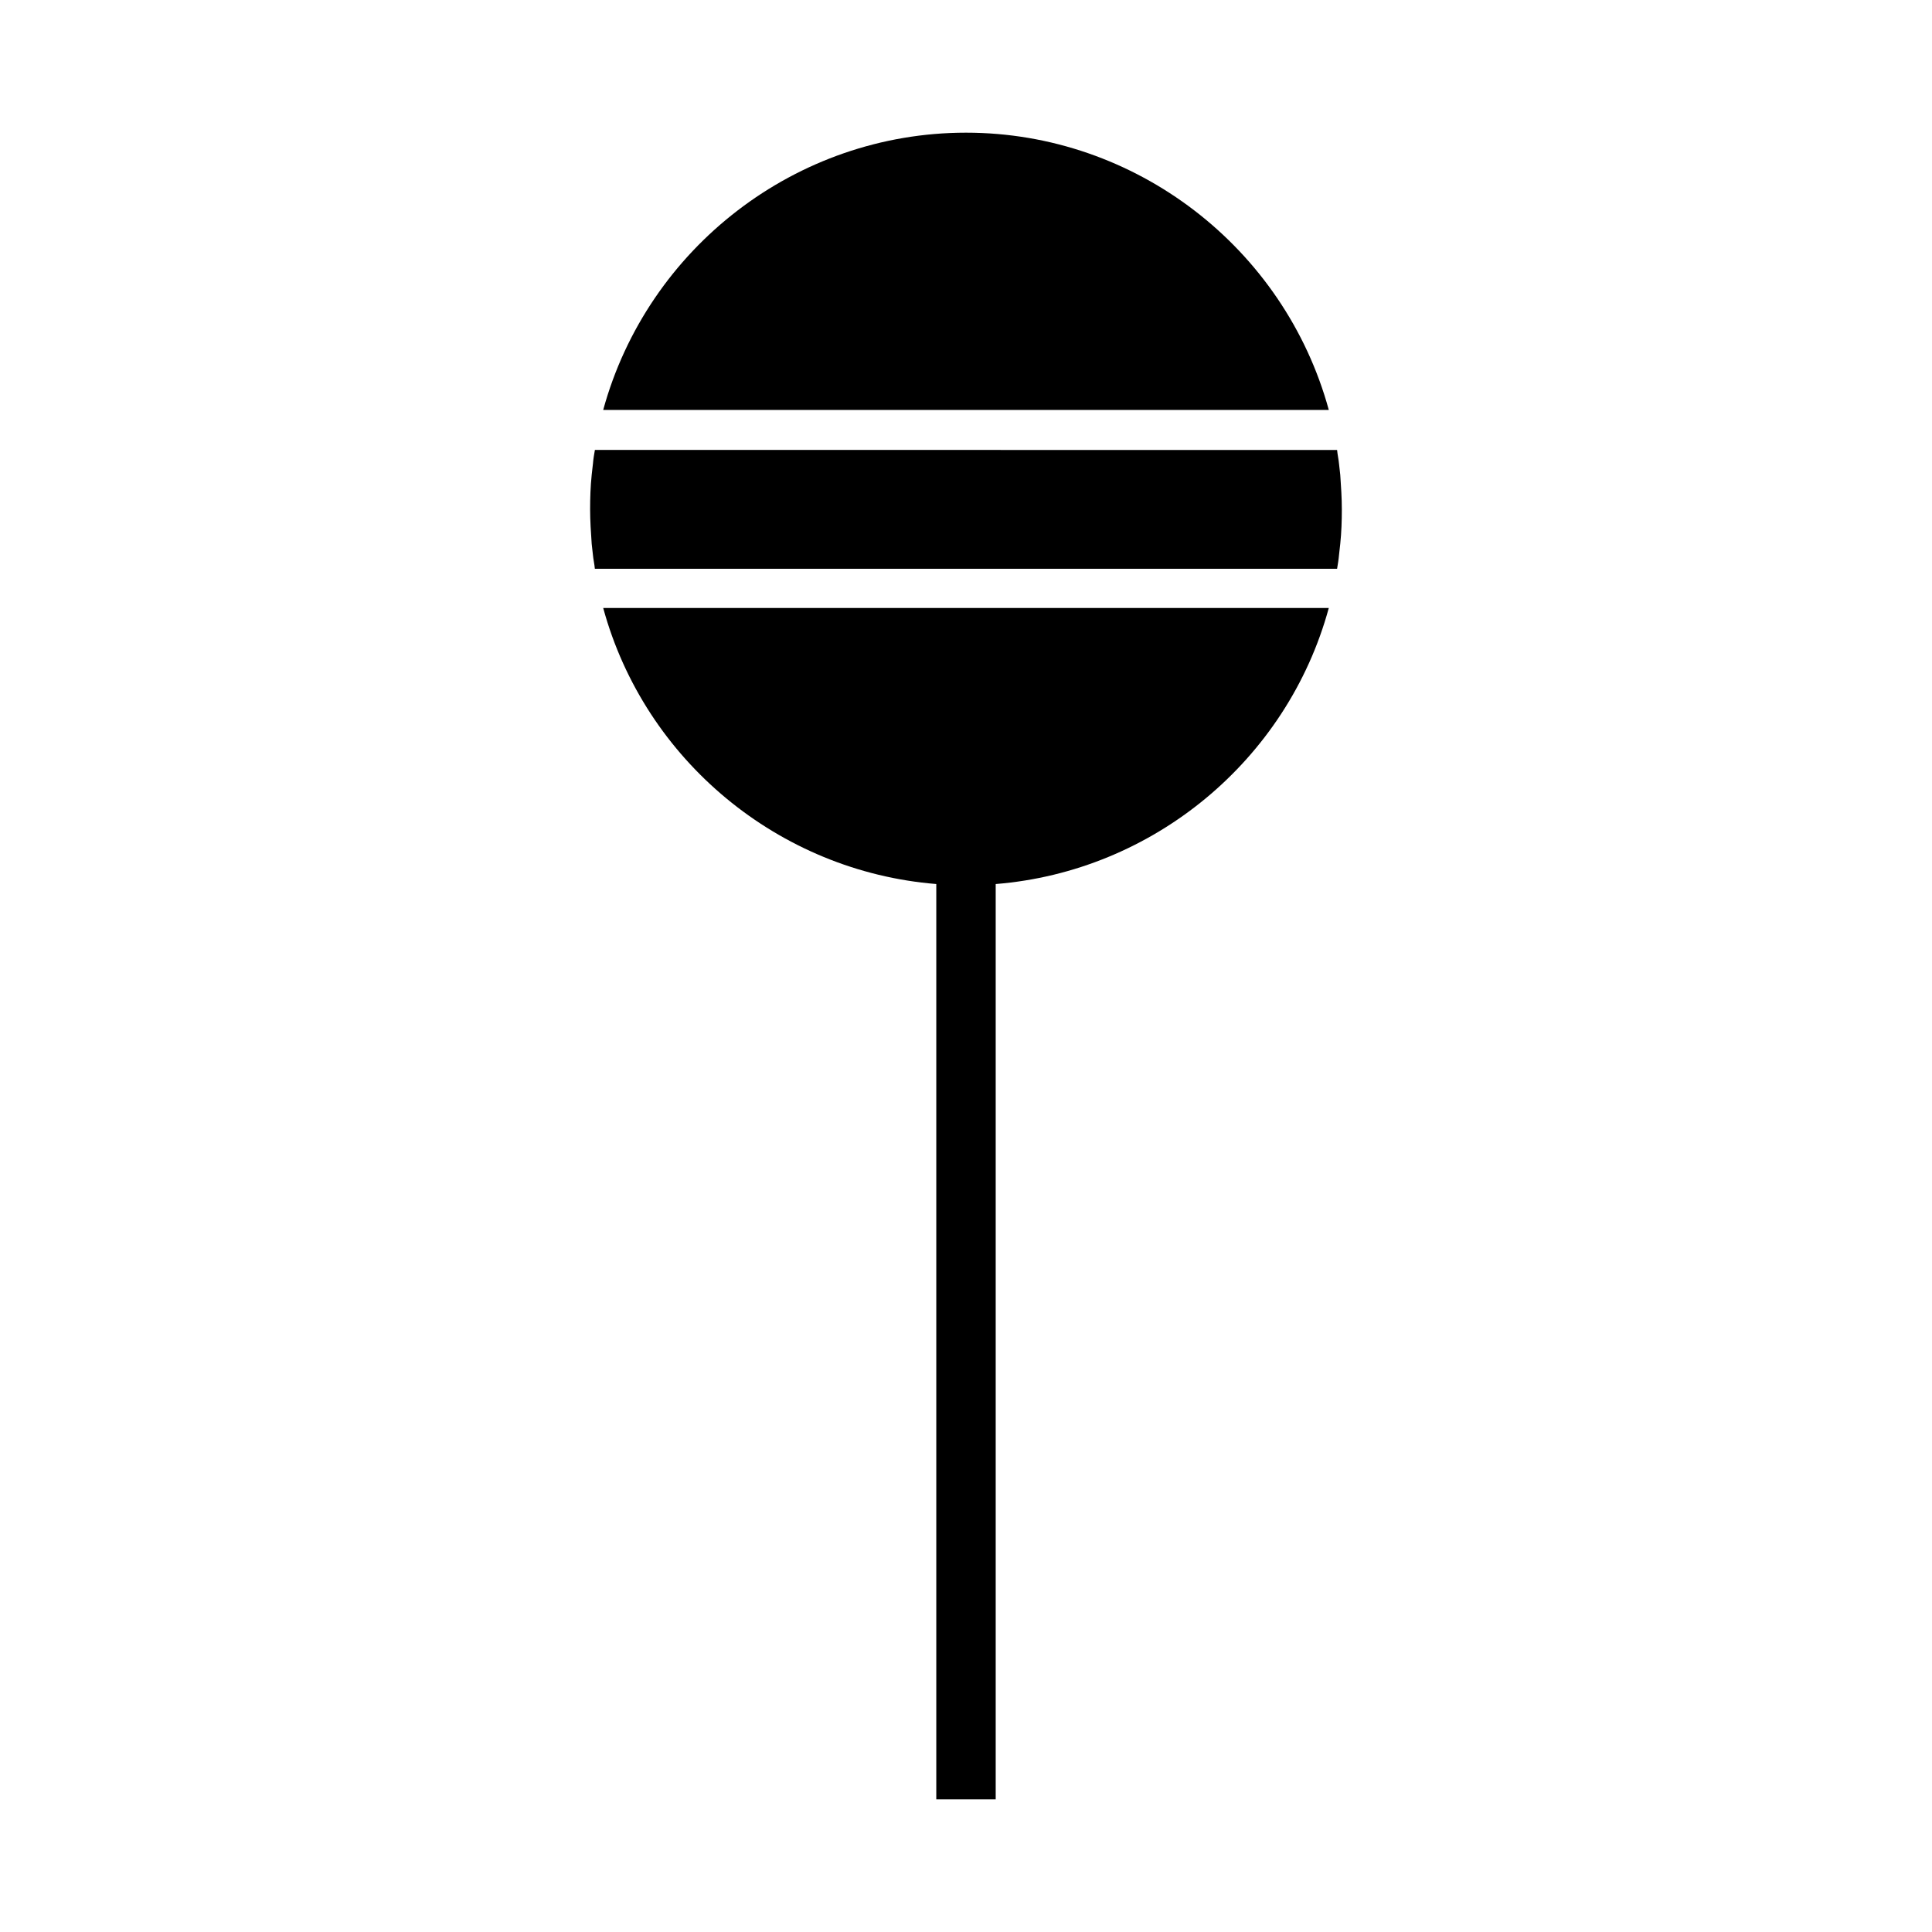
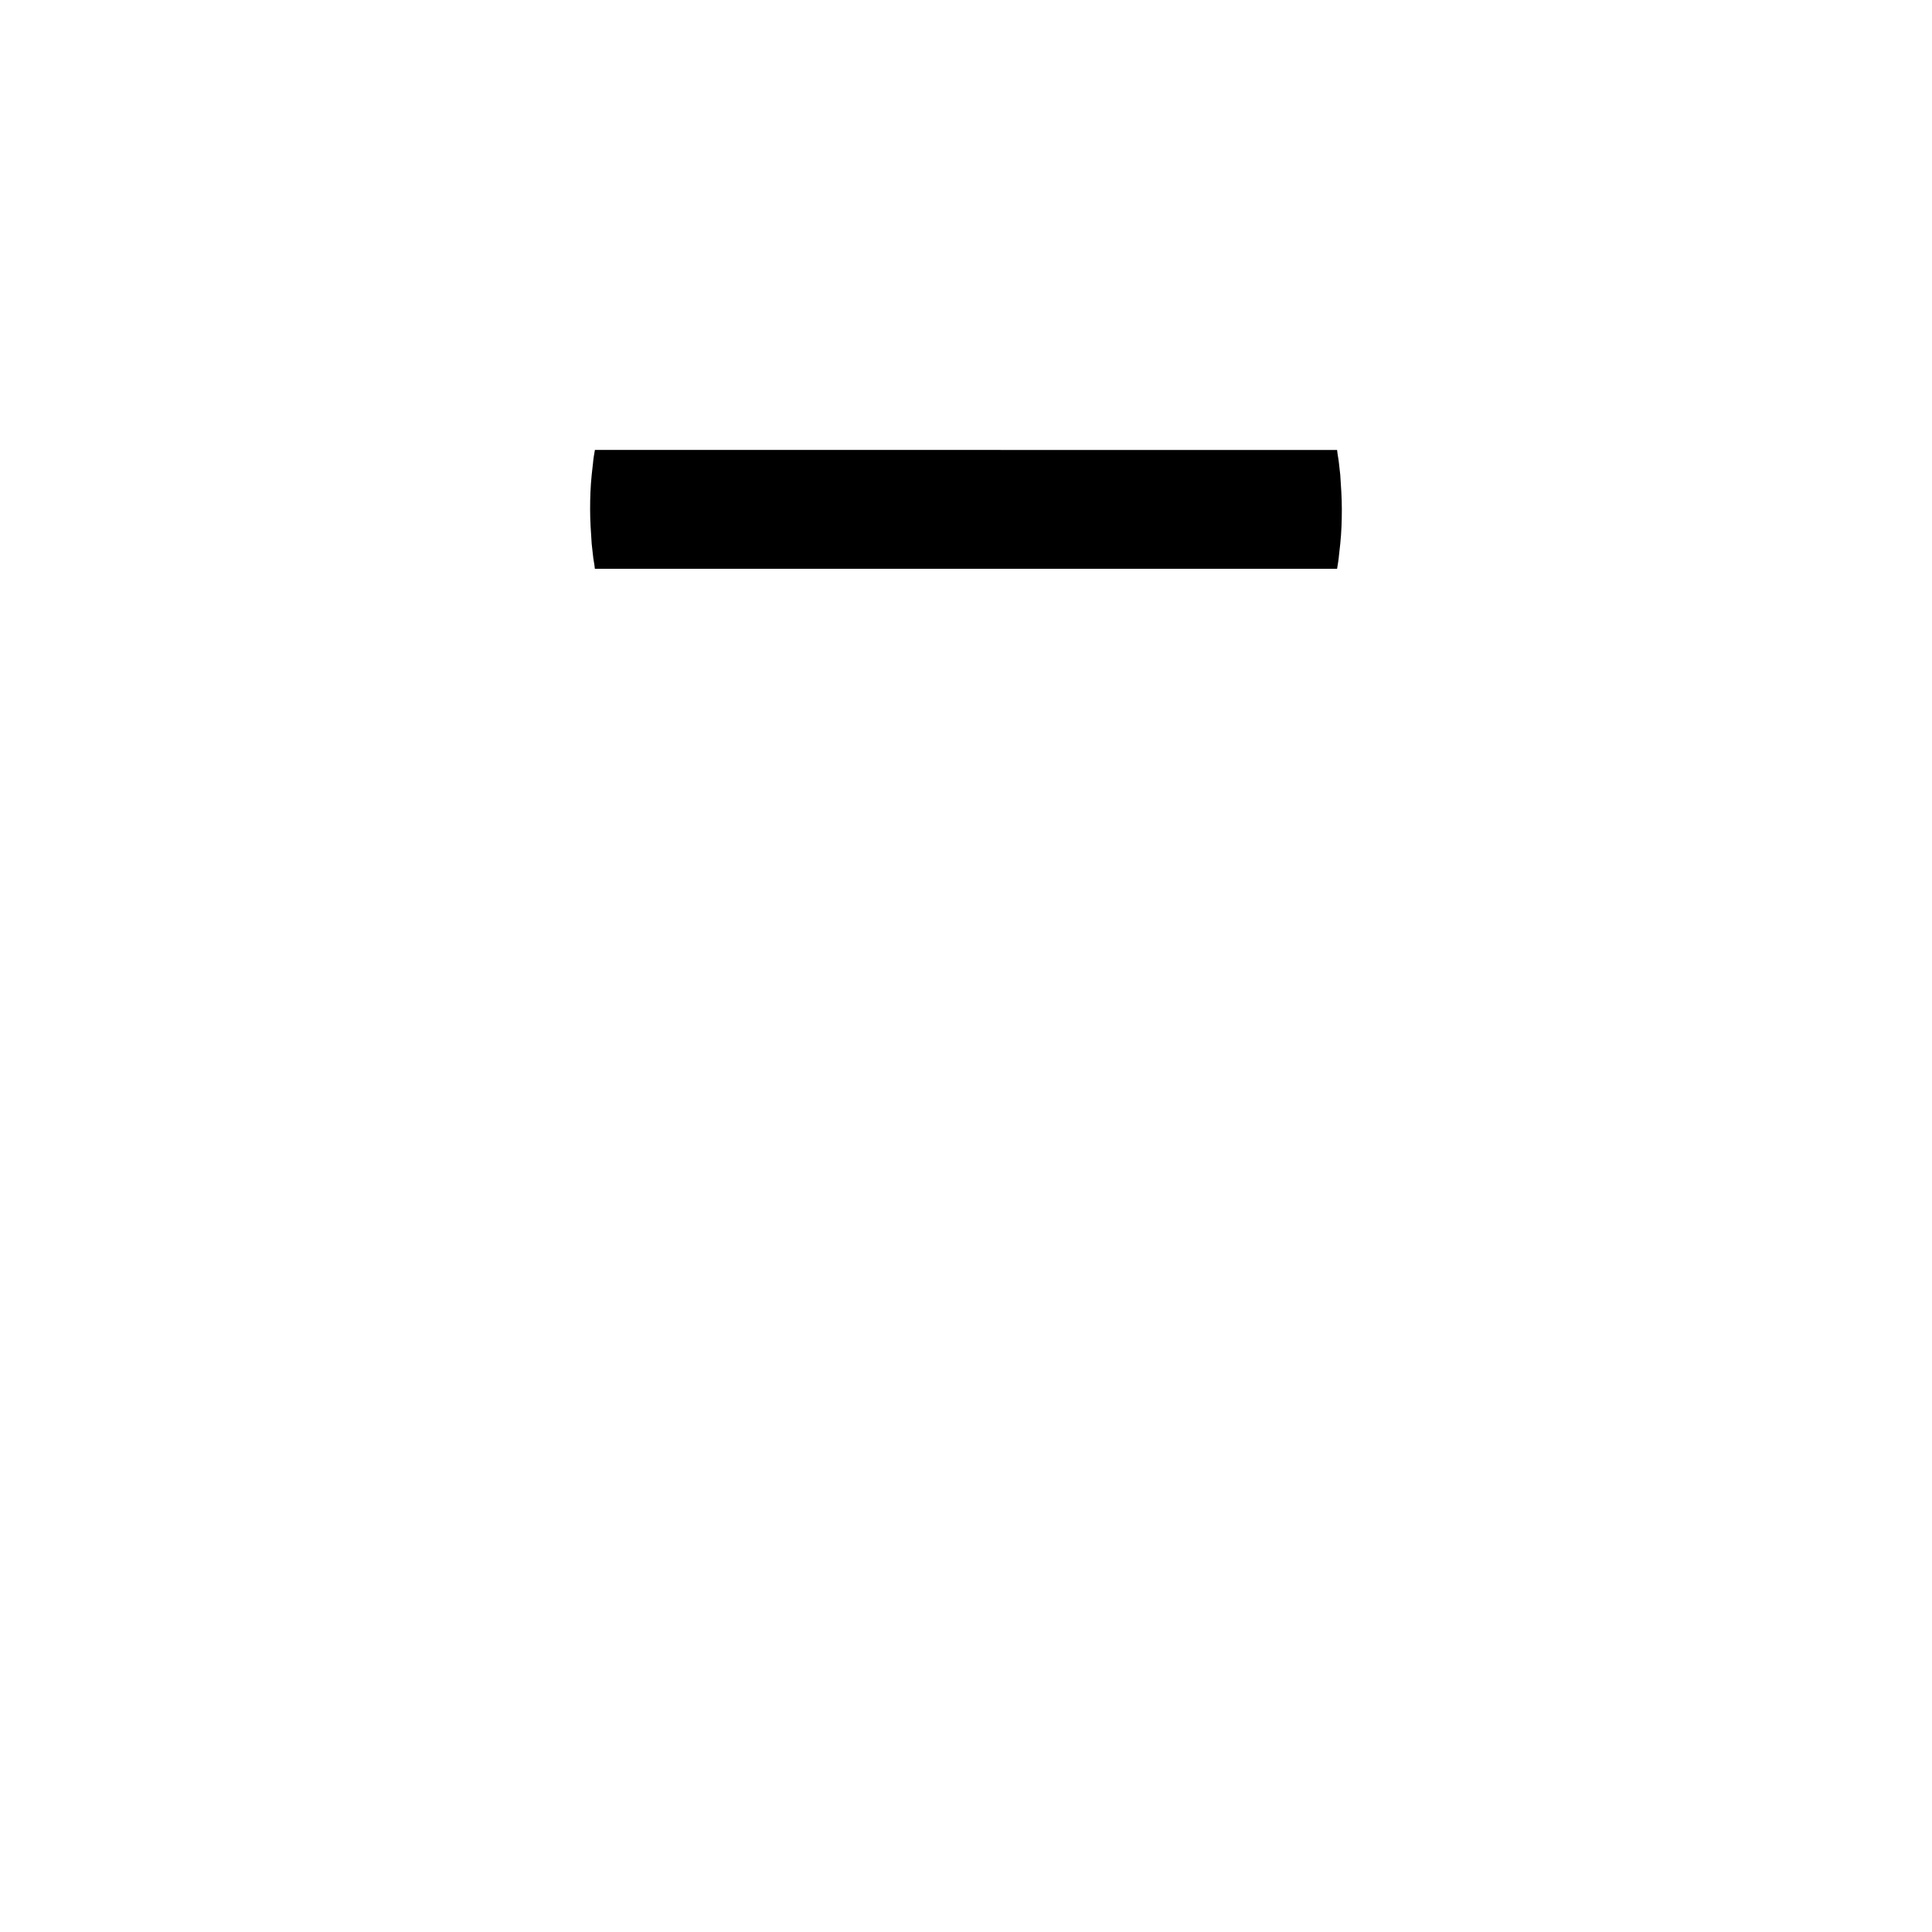
<svg xmlns="http://www.w3.org/2000/svg" fill="#000000" width="800px" height="800px" version="1.1" viewBox="144 144 512 512">
  <g>
    <path d="m301.12 267.02c-0.105 0.945-0.211 1.891-0.316 2.832-0.316 3.043-0.418 6.086-0.418 9.133 0 3.043 0.211 6.086 0.418 9.133 0.105 0.945 0.211 1.891 0.316 2.832 0.105 1.258 0.418 2.519 0.523 3.777h196.7c0.211-1.258 0.418-2.519 0.523-3.777 0.105-0.945 0.211-1.891 0.316-2.832 0.316-3.043 0.418-6.086 0.418-9.133 0-3.043-0.211-6.086-0.418-9.133-0.105-0.945-0.211-1.891-0.316-2.832-0.105-1.258-0.418-2.519-0.523-3.777l-196.69-0.004c-0.211 1.156-0.422 2.414-0.527 3.781z" />
-     <path d="m400 179.16c-45.027 0-84.387 30.543-96.145 73.473h192.29c-11.758-42.926-51.117-73.473-96.145-73.473z" />
-     <path d="m407.87 620.84v-242.56c41.668-3.359 77.25-32.746 88.273-73.156l-192.29-0.004c11.02 40.41 46.602 69.797 88.273 73.156v242.56z" />
  </g>
</svg>